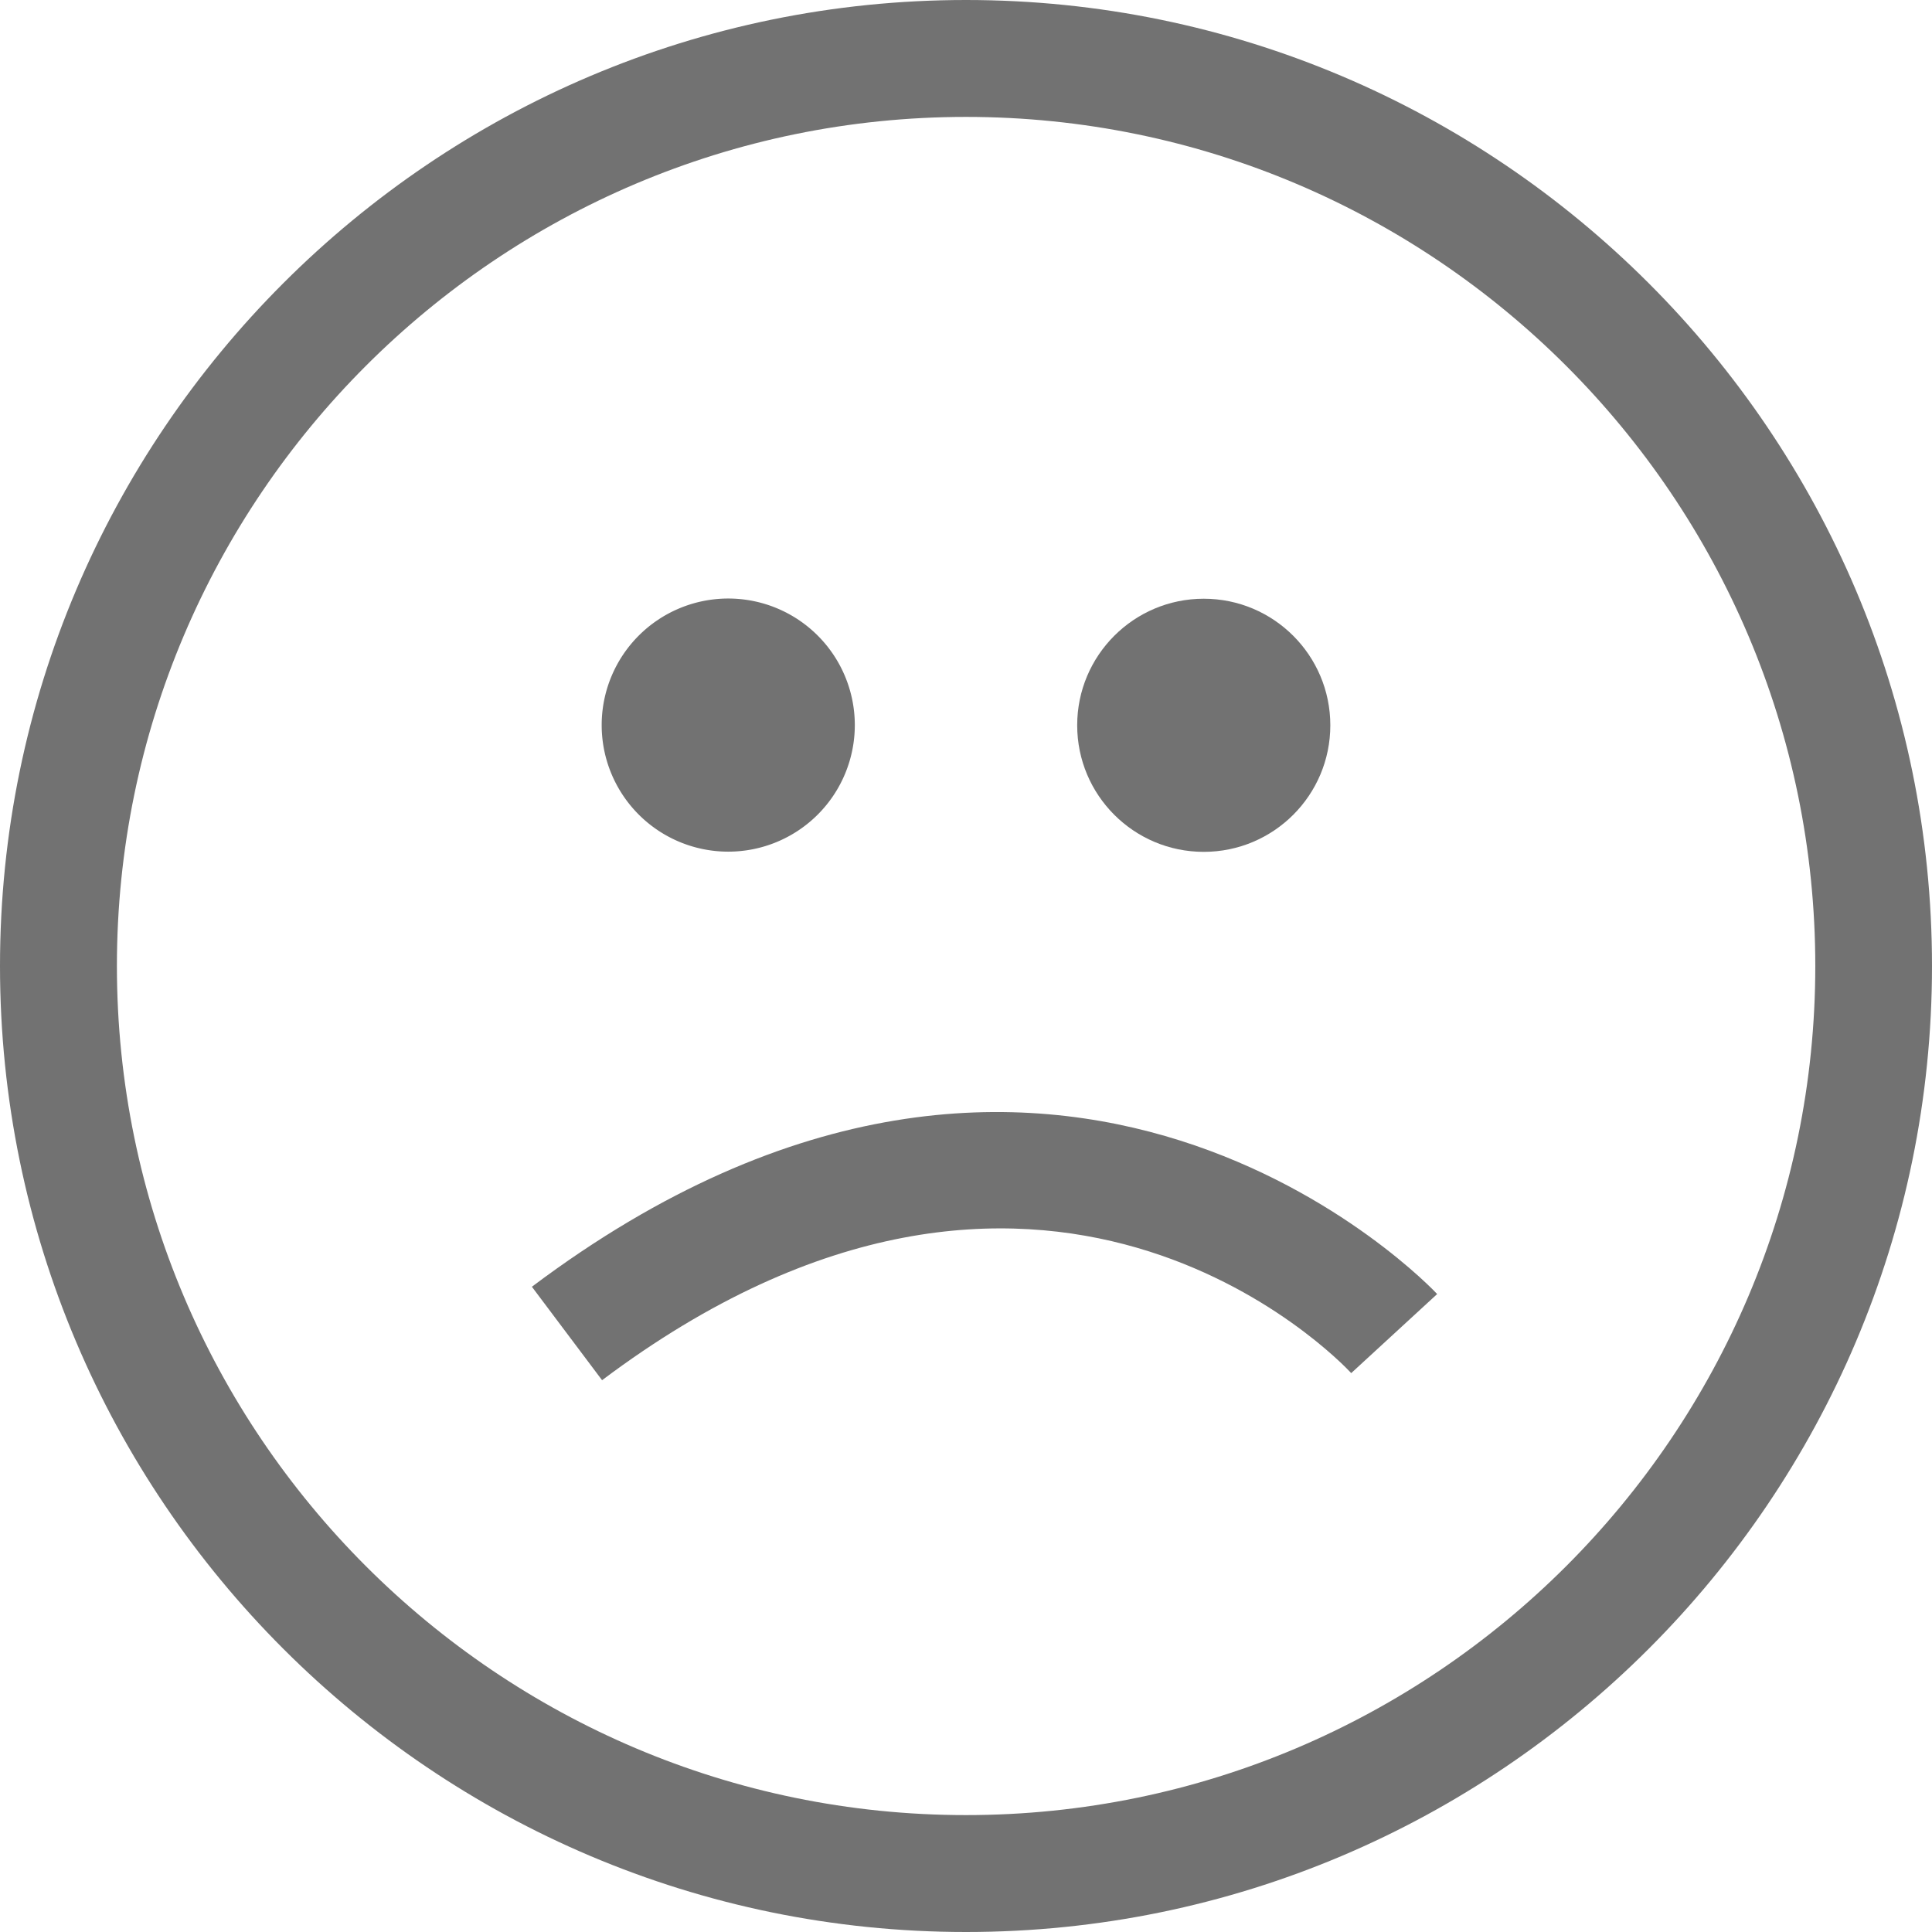
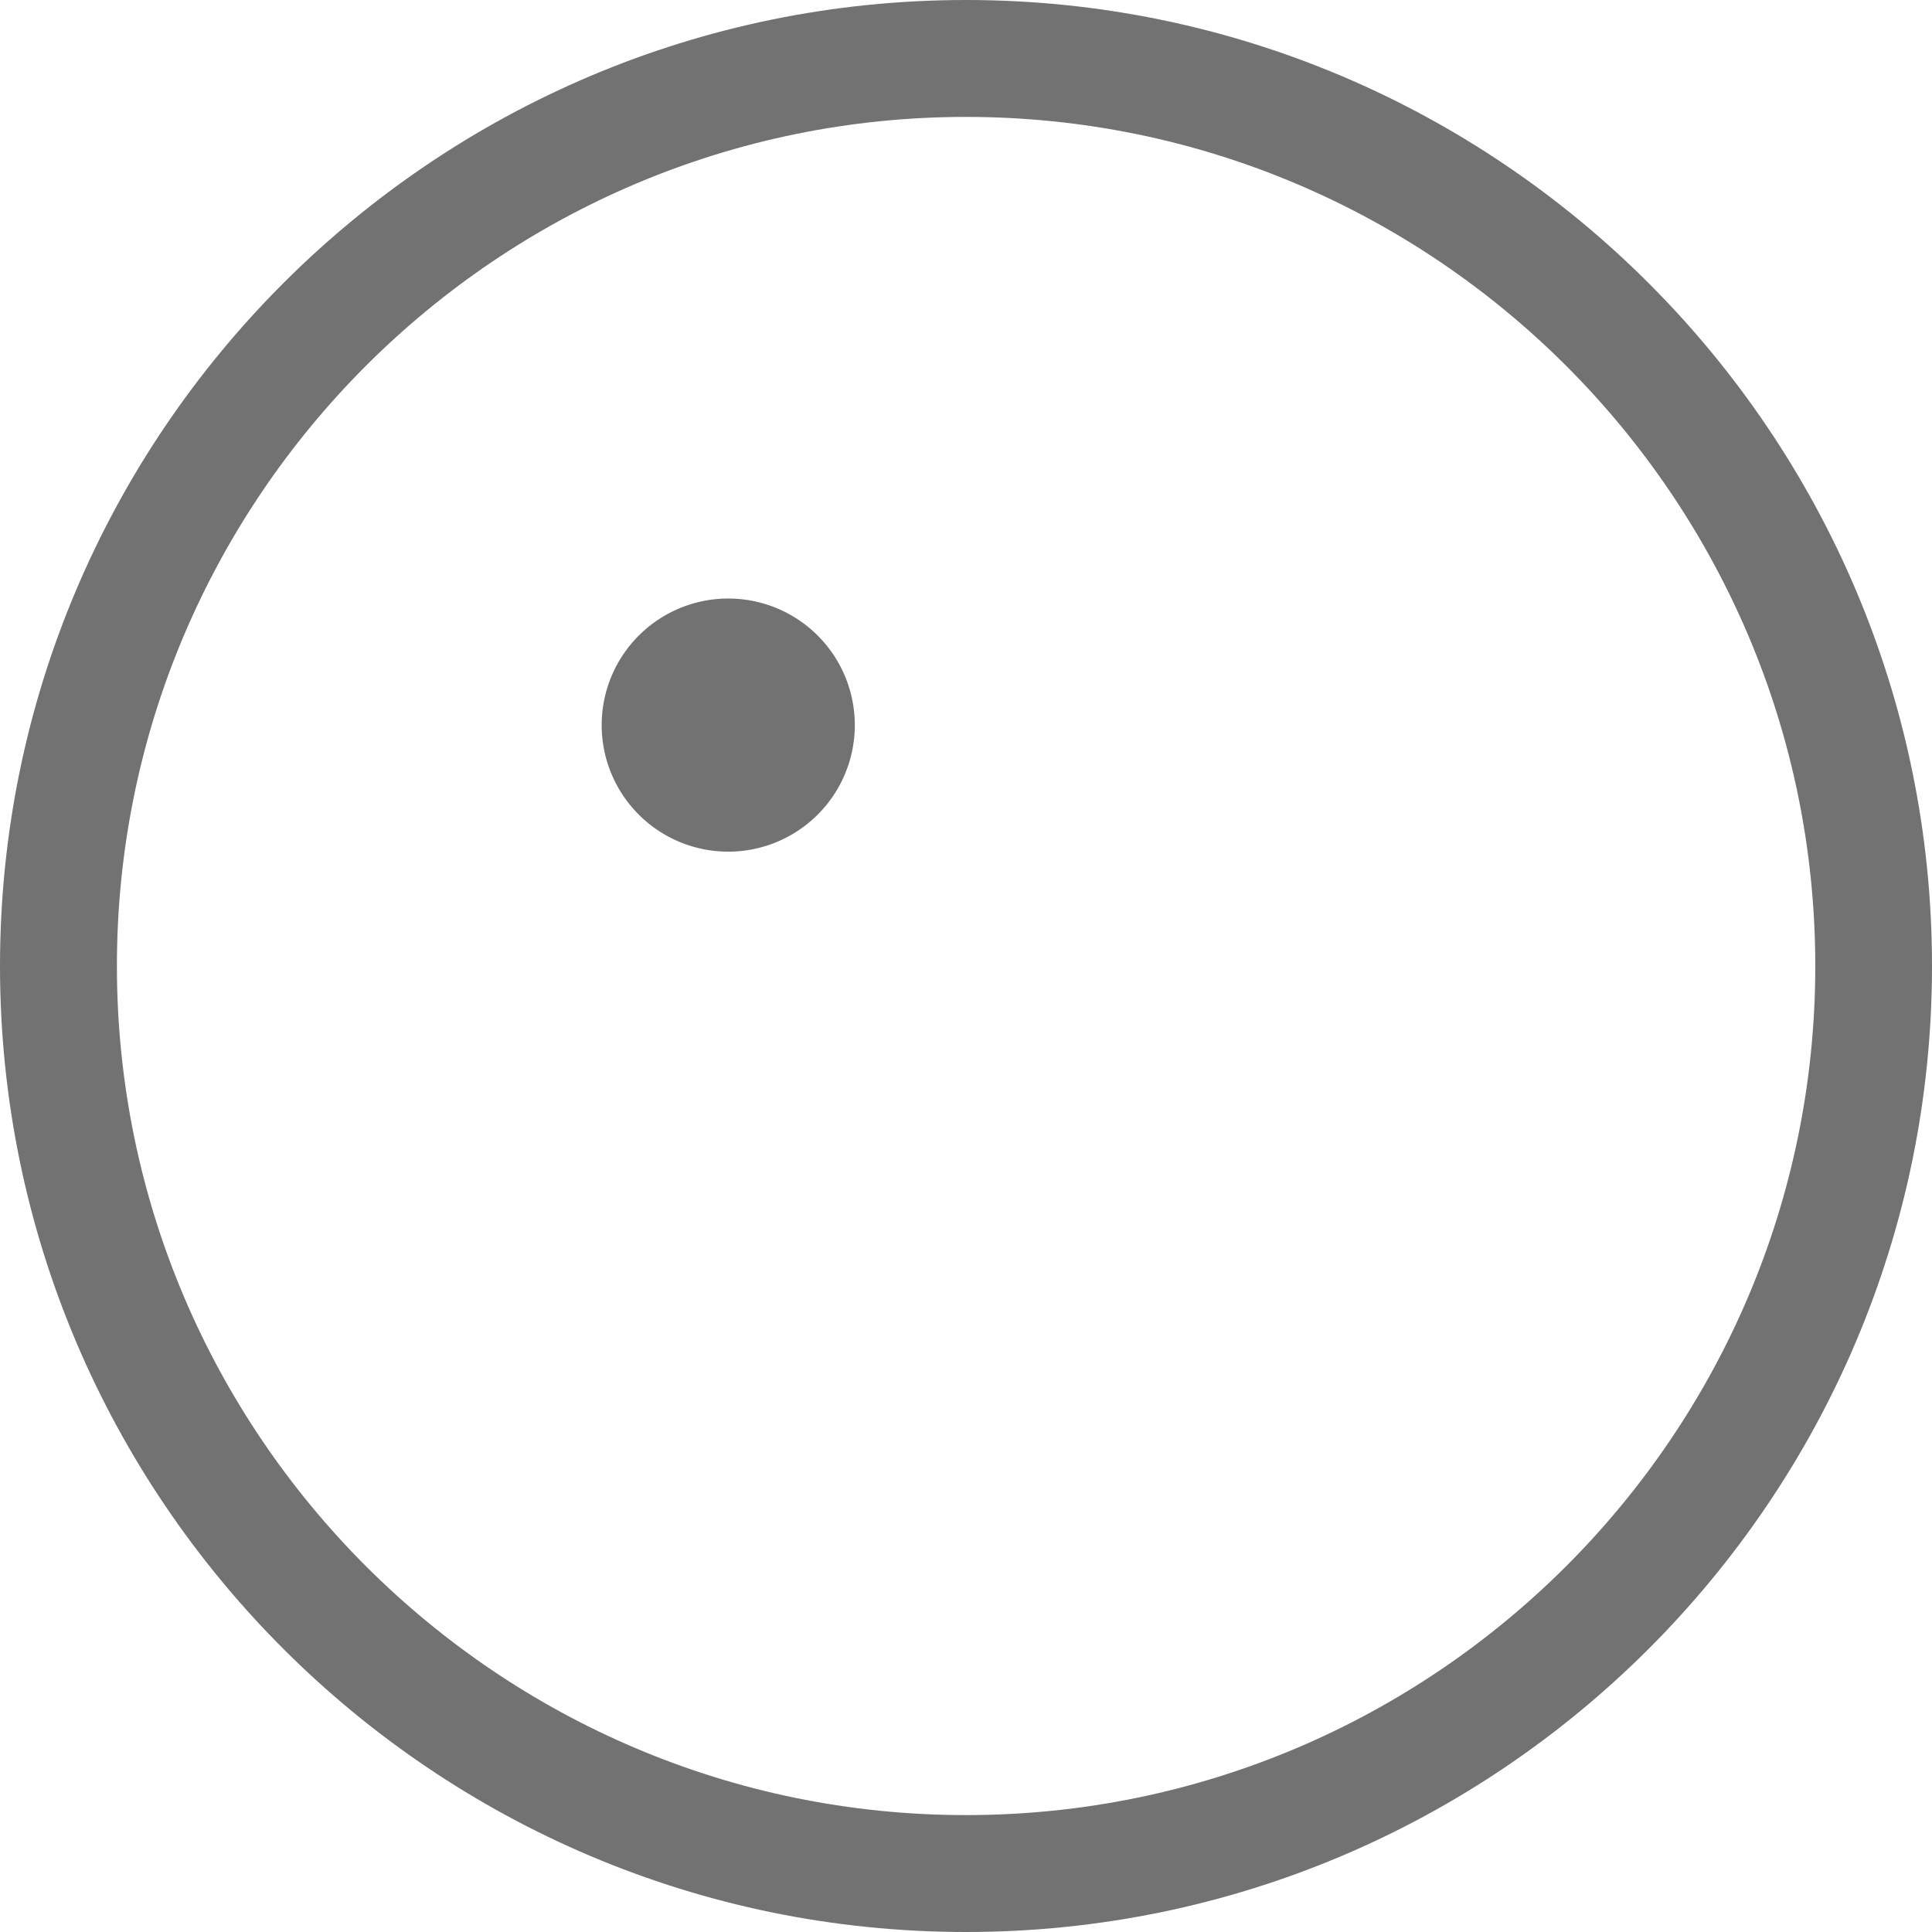
<svg xmlns="http://www.w3.org/2000/svg" id="bc215f95-f9d9-43f3-bea1-a5a37f332a3f" data-name="Layer 1" viewBox="0 0 980 980">
  <defs>
    <style>.\39 0d2dbc9-e6f0-4575-92eb-12c1f2a21a1e{fill:#727272;}</style>
  </defs>
  <title>sad</title>
  <path class="90d2dbc9-e6f0-4575-92eb-12c1f2a21a1e" d="M500,990C229.8,990,10,770.2,10,500S229.8,10,500,10,990,229.8,990,500,770.2,990,500,990Zm0-920.7C262.5,69.3,69.3,262.5,69.3,500S262.5,930.7,500,930.7,930.8,737.5,930.8,500,737.5,69.3,500,69.3Z" transform="translate(-10 -10)" />
-   <path class="90d2dbc9-e6f0-4575-92eb-12c1f2a21a1e" d="M379.4,313.6a64.2,64.2,0,1,1-64.2,64.2A64.21,64.21,0,0,1,379.4,313.6Z" transform="translate(-10 -10)" />
-   <circle class="90d2dbc9-e6f0-4575-92eb-12c1f2a21a1e" cx="610.6" cy="367.9" r="64.2" />
-   <path class="90d2dbc9-e6f0-4575-92eb-12c1f2a21a1e" d="M315.4,710.1l-35.6-47.4c266.8-200.5,457.3,1.6,459.2,3.7l-43.6,40.1C689.1,699.7,538.4,542.5,315.4,710.1Z" transform="translate(-10 -10)" />
+   <path class="90d2dbc9-e6f0-4575-92eb-12c1f2a21a1e" d="M379.4,313.6a64.2,64.2,0,1,1-64.2,64.2A64.21,64.21,0,0,1,379.4,313.6" transform="translate(-10 -10)" />
</svg>